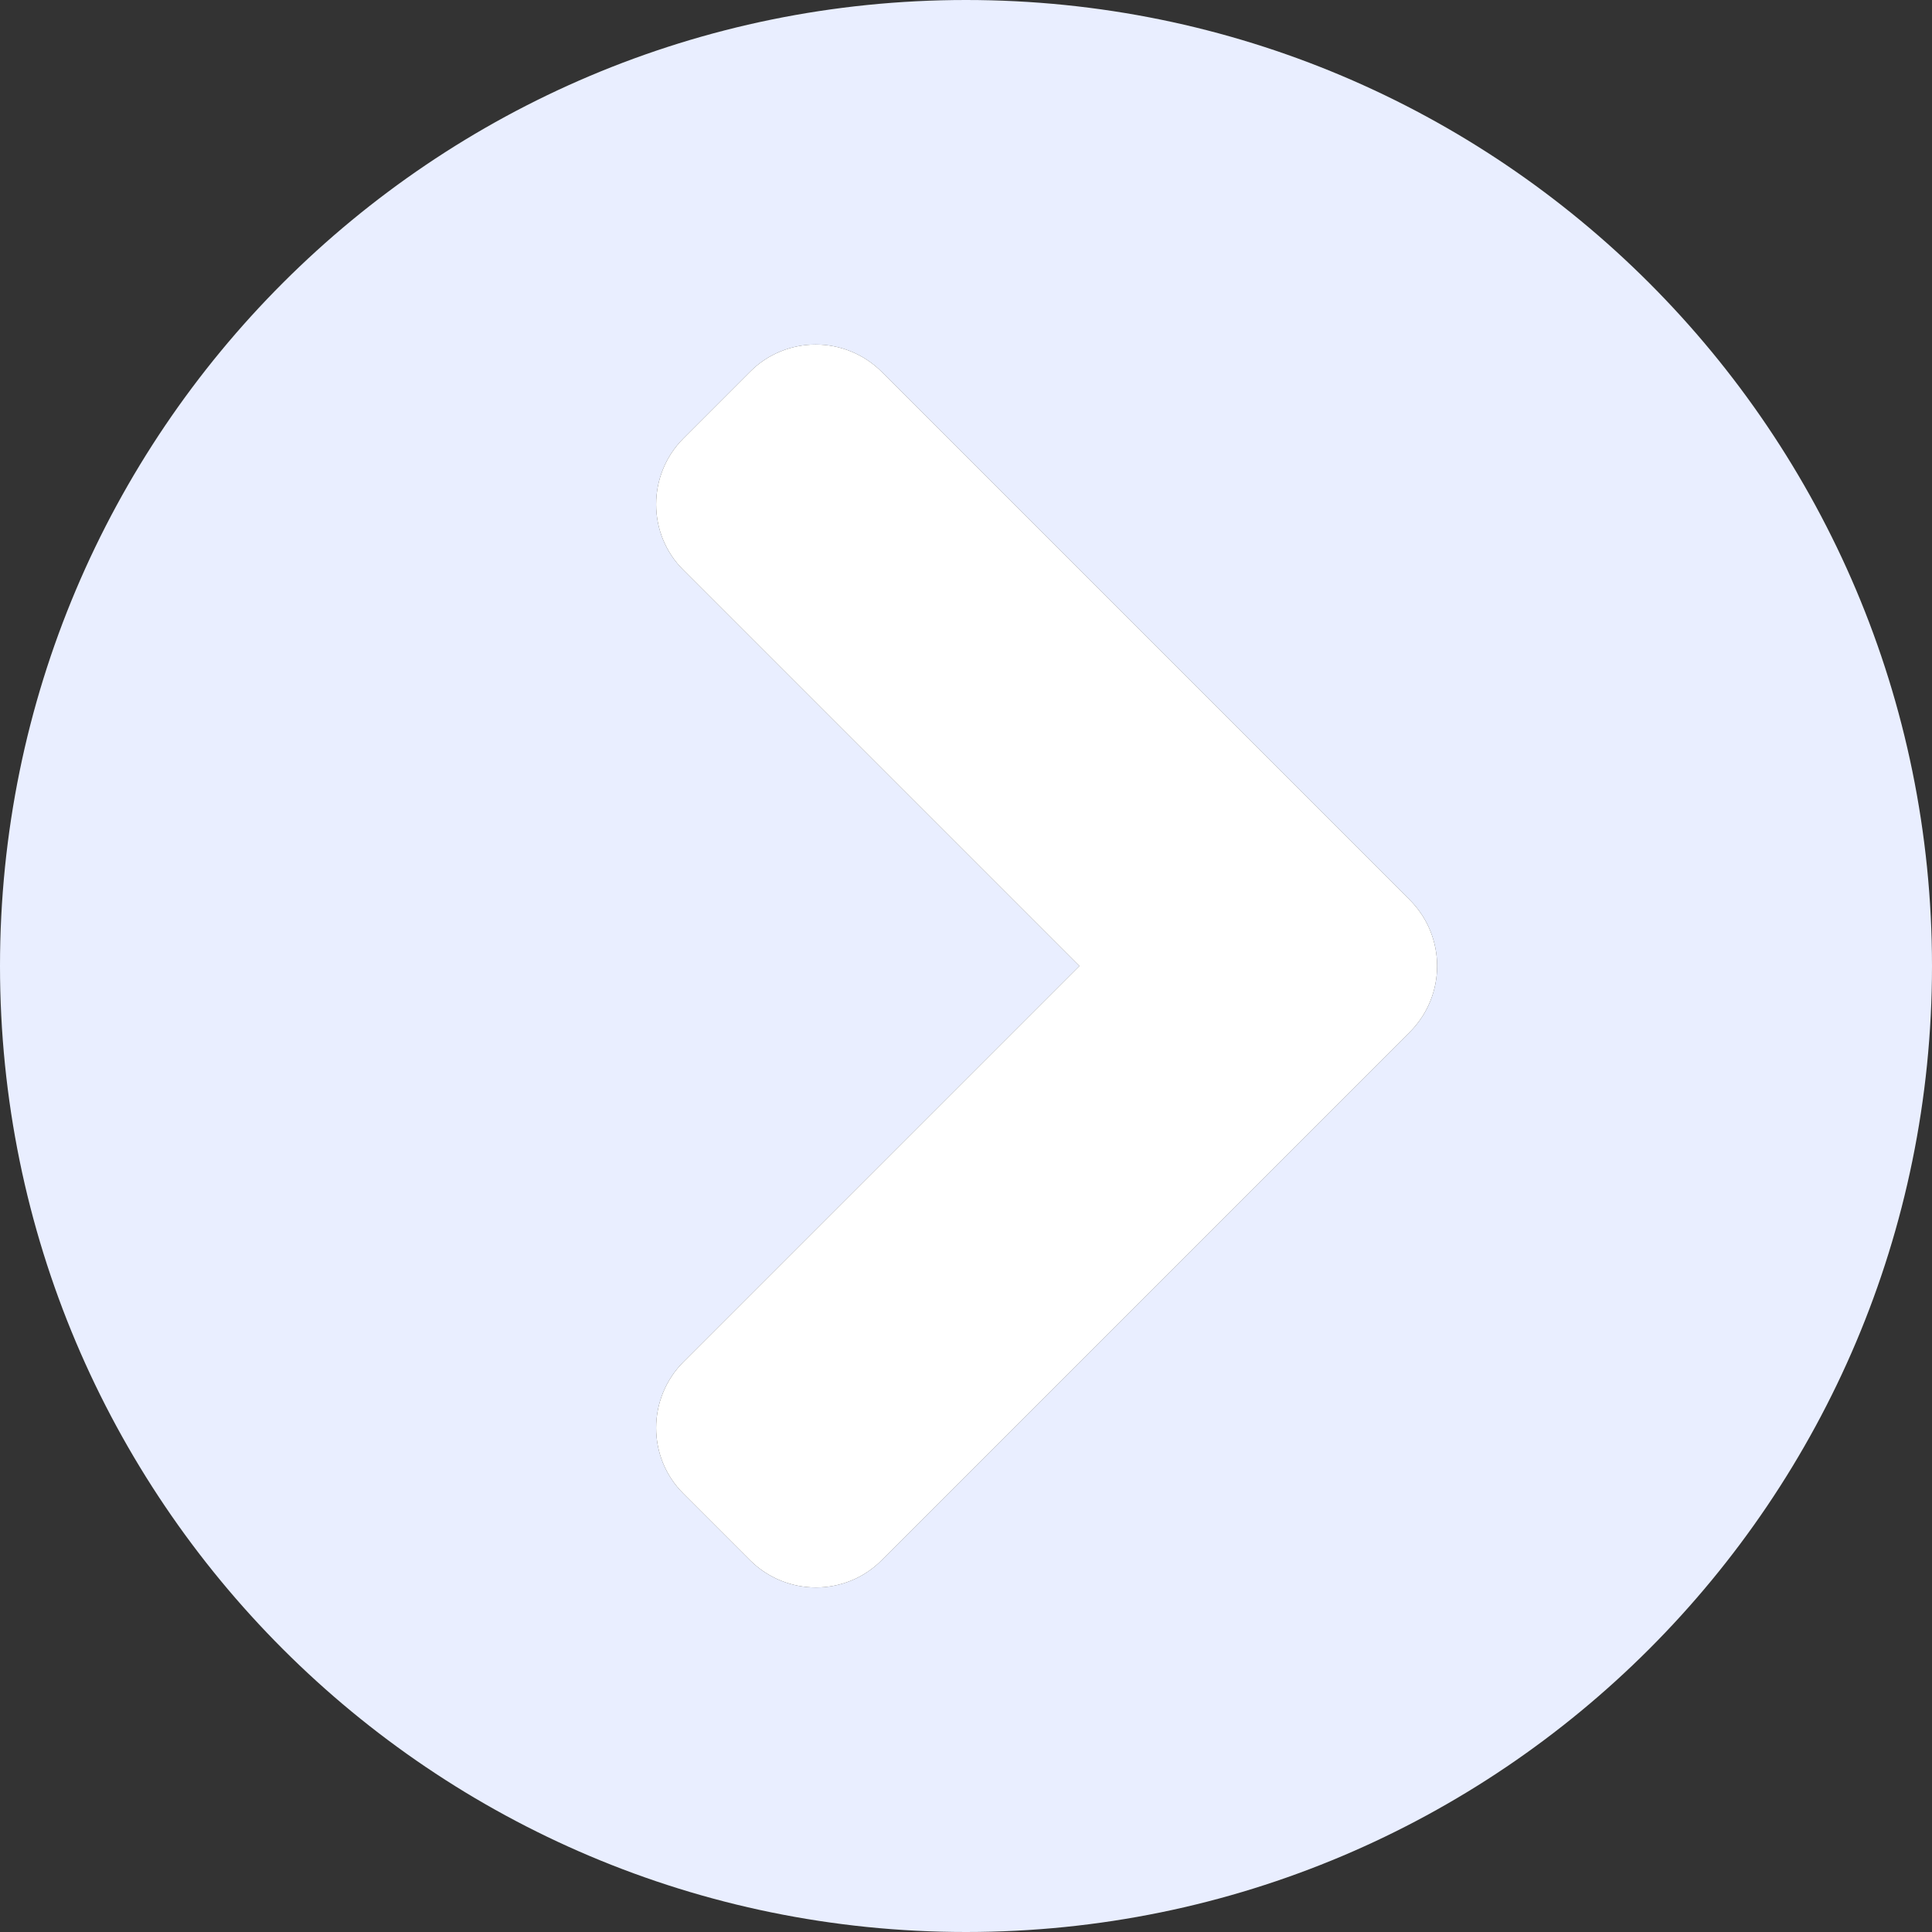
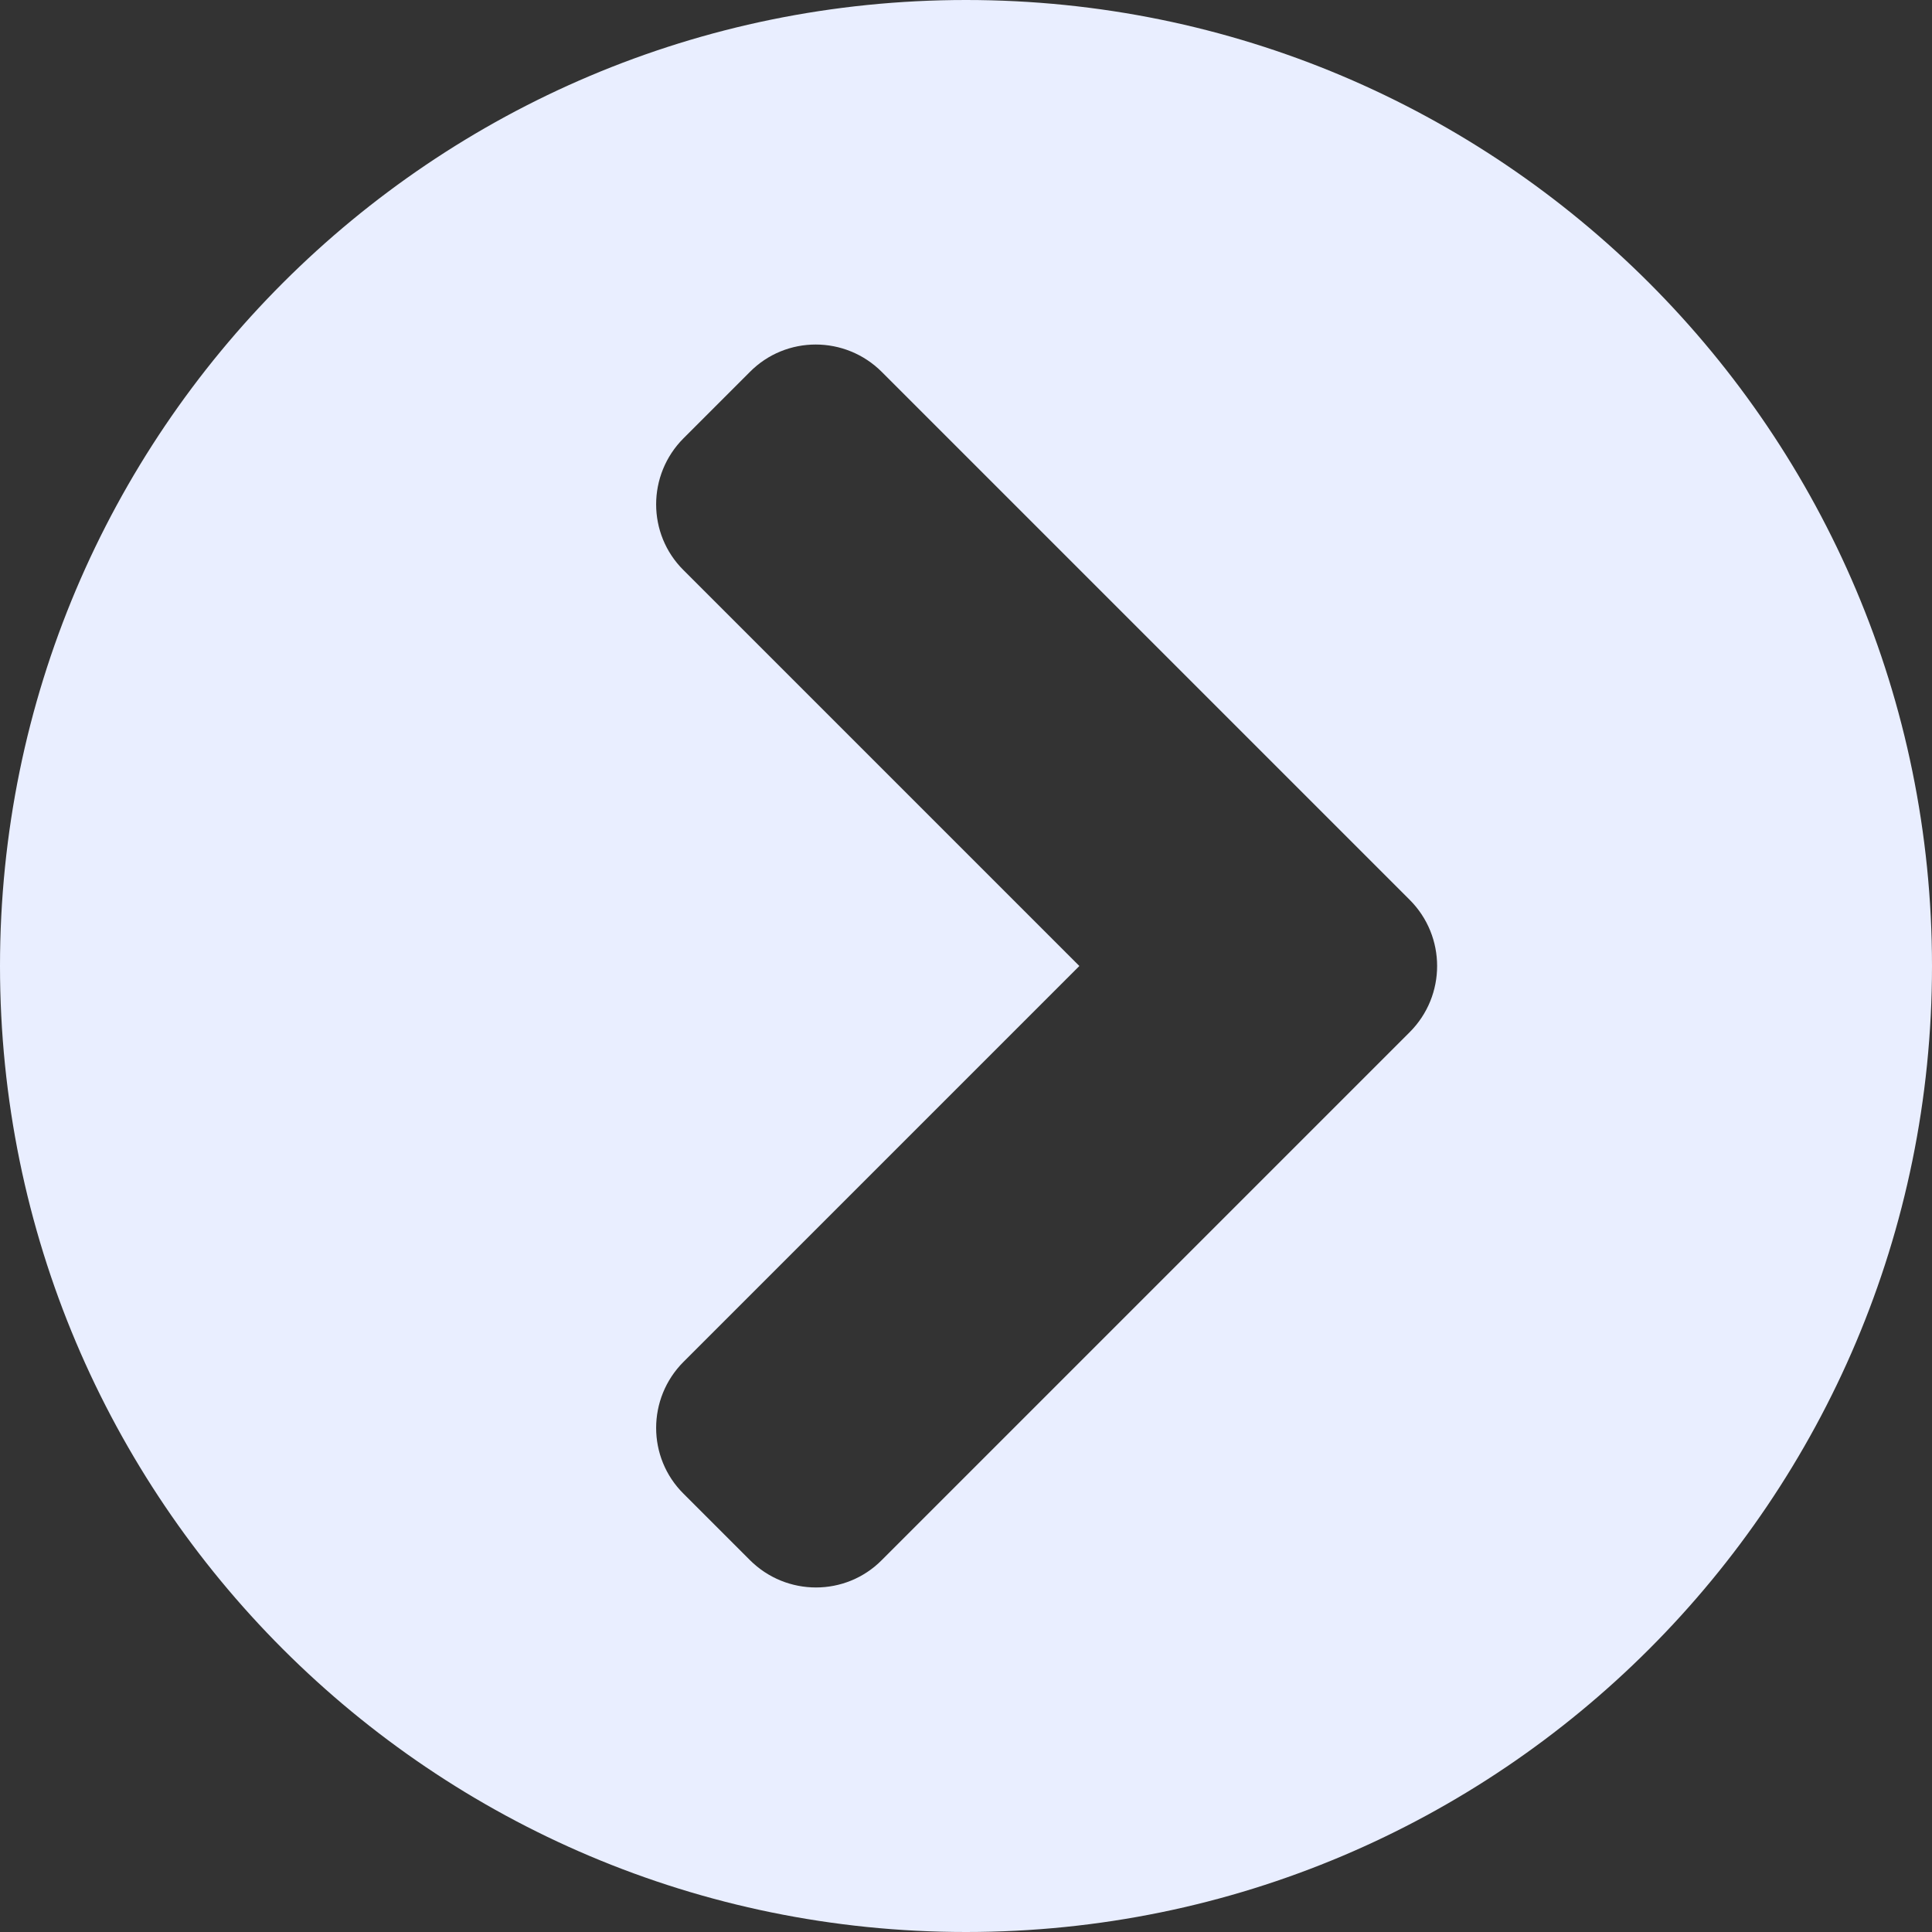
<svg xmlns="http://www.w3.org/2000/svg" version="1.1" id="Layer_1" focusable="false" x="0px" y="0px" viewBox="0 0 496 496" style="enable-background:new 0 0 496 496;" xml:space="preserve">
  <rect x="0" y="0" width="496" height="496" fill="#333333" stroke="none" />
  <style type="text/css">
	.st0{fill:#E9EEFF;}
	.st1{fill:#FFFFFF;}
</style>
  <path class="st0" d="M248,0C111,0,0,111,0,248s111,248,248,248s248-111,248-248S385,0,248,0z M361.9,265L226.4,400.5  c-9.3,9.4-24.5,9.4-33.9,0l-17-17c-9.4-9.3-9.4-24.5,0-33.9L277.1,248L175.5,146.4c-9.4-9.3-9.4-24.5,0-33.9l17-17  c9.3-9.4,24.5-9.4,33.9,0L361.9,231C371.3,240.4,371.3,255.6,361.9,265z" />
-   <path class="st1" d="M175.5,383.5l17,17c9.4,9.4,24.6,9.4,33.9,0L361.9,265c9.4-9.4,9.4-24.6,0-34L226.4,95.5  c-9.4-9.4-24.6-9.4-33.9,0l-17,17c-9.4,9.4-9.4,24.6,0,33.9L277.1,248L175.5,349.6C166.1,359,166.1,374.2,175.5,383.5z" />
</svg>